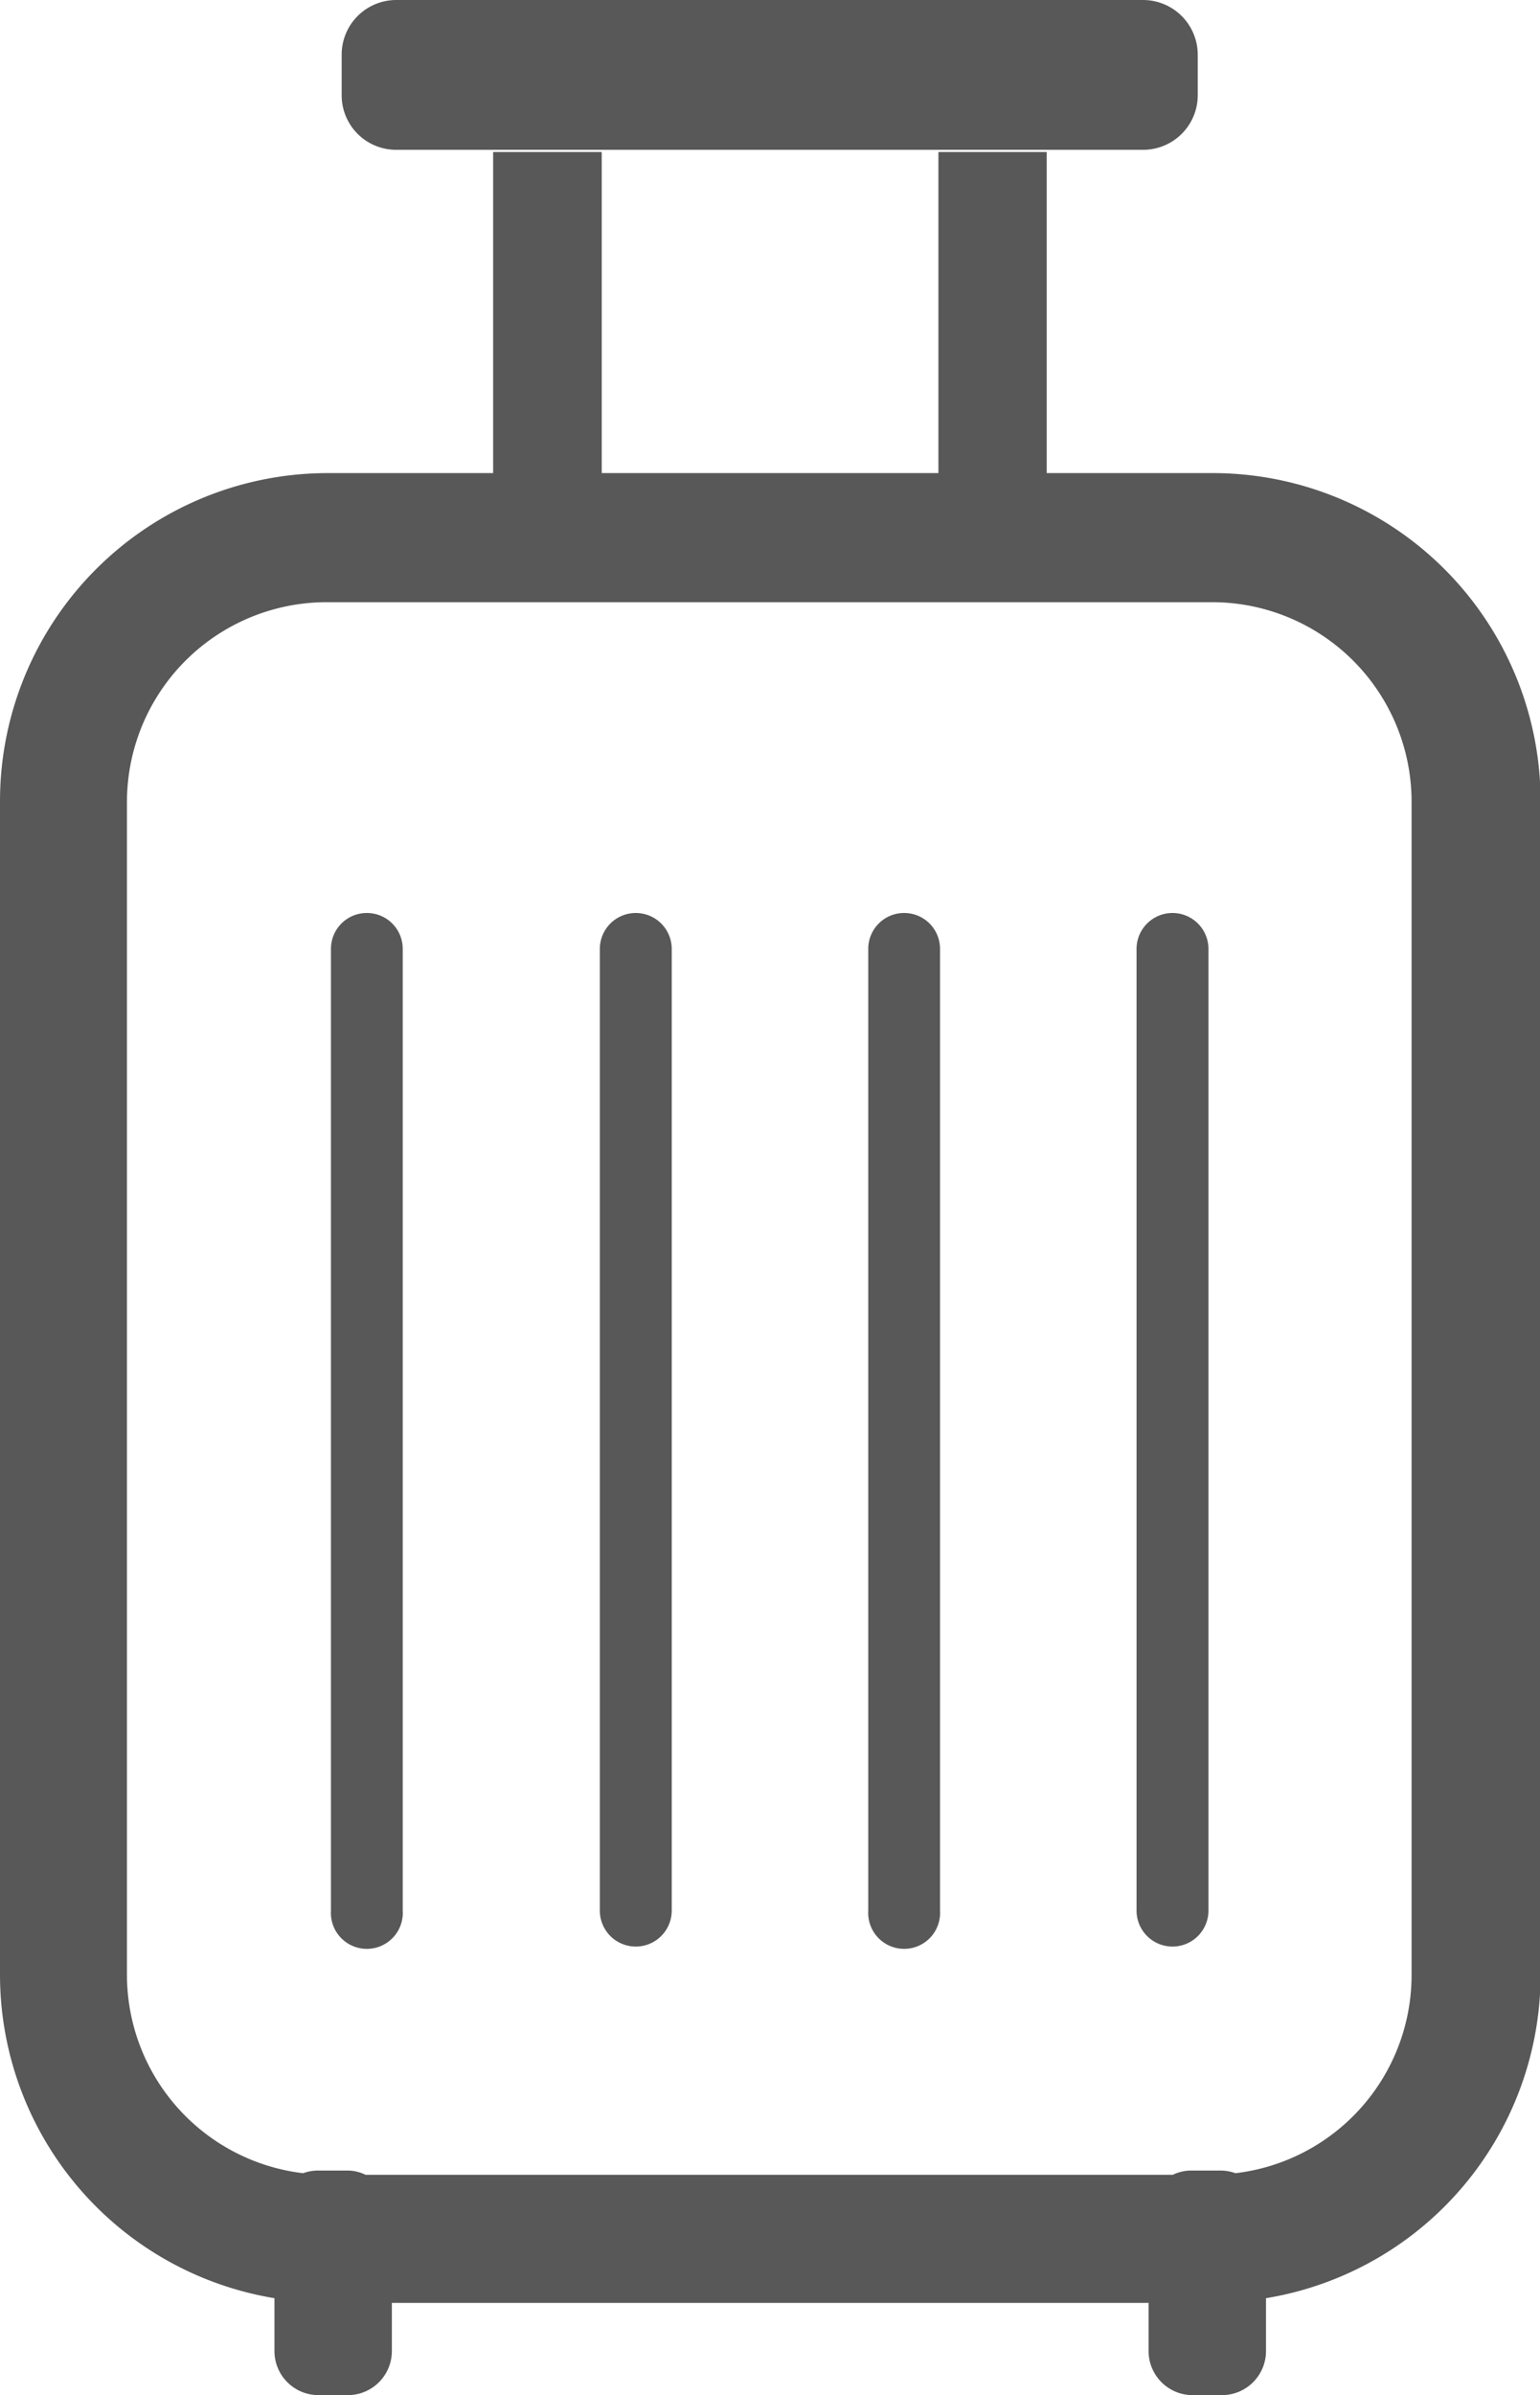
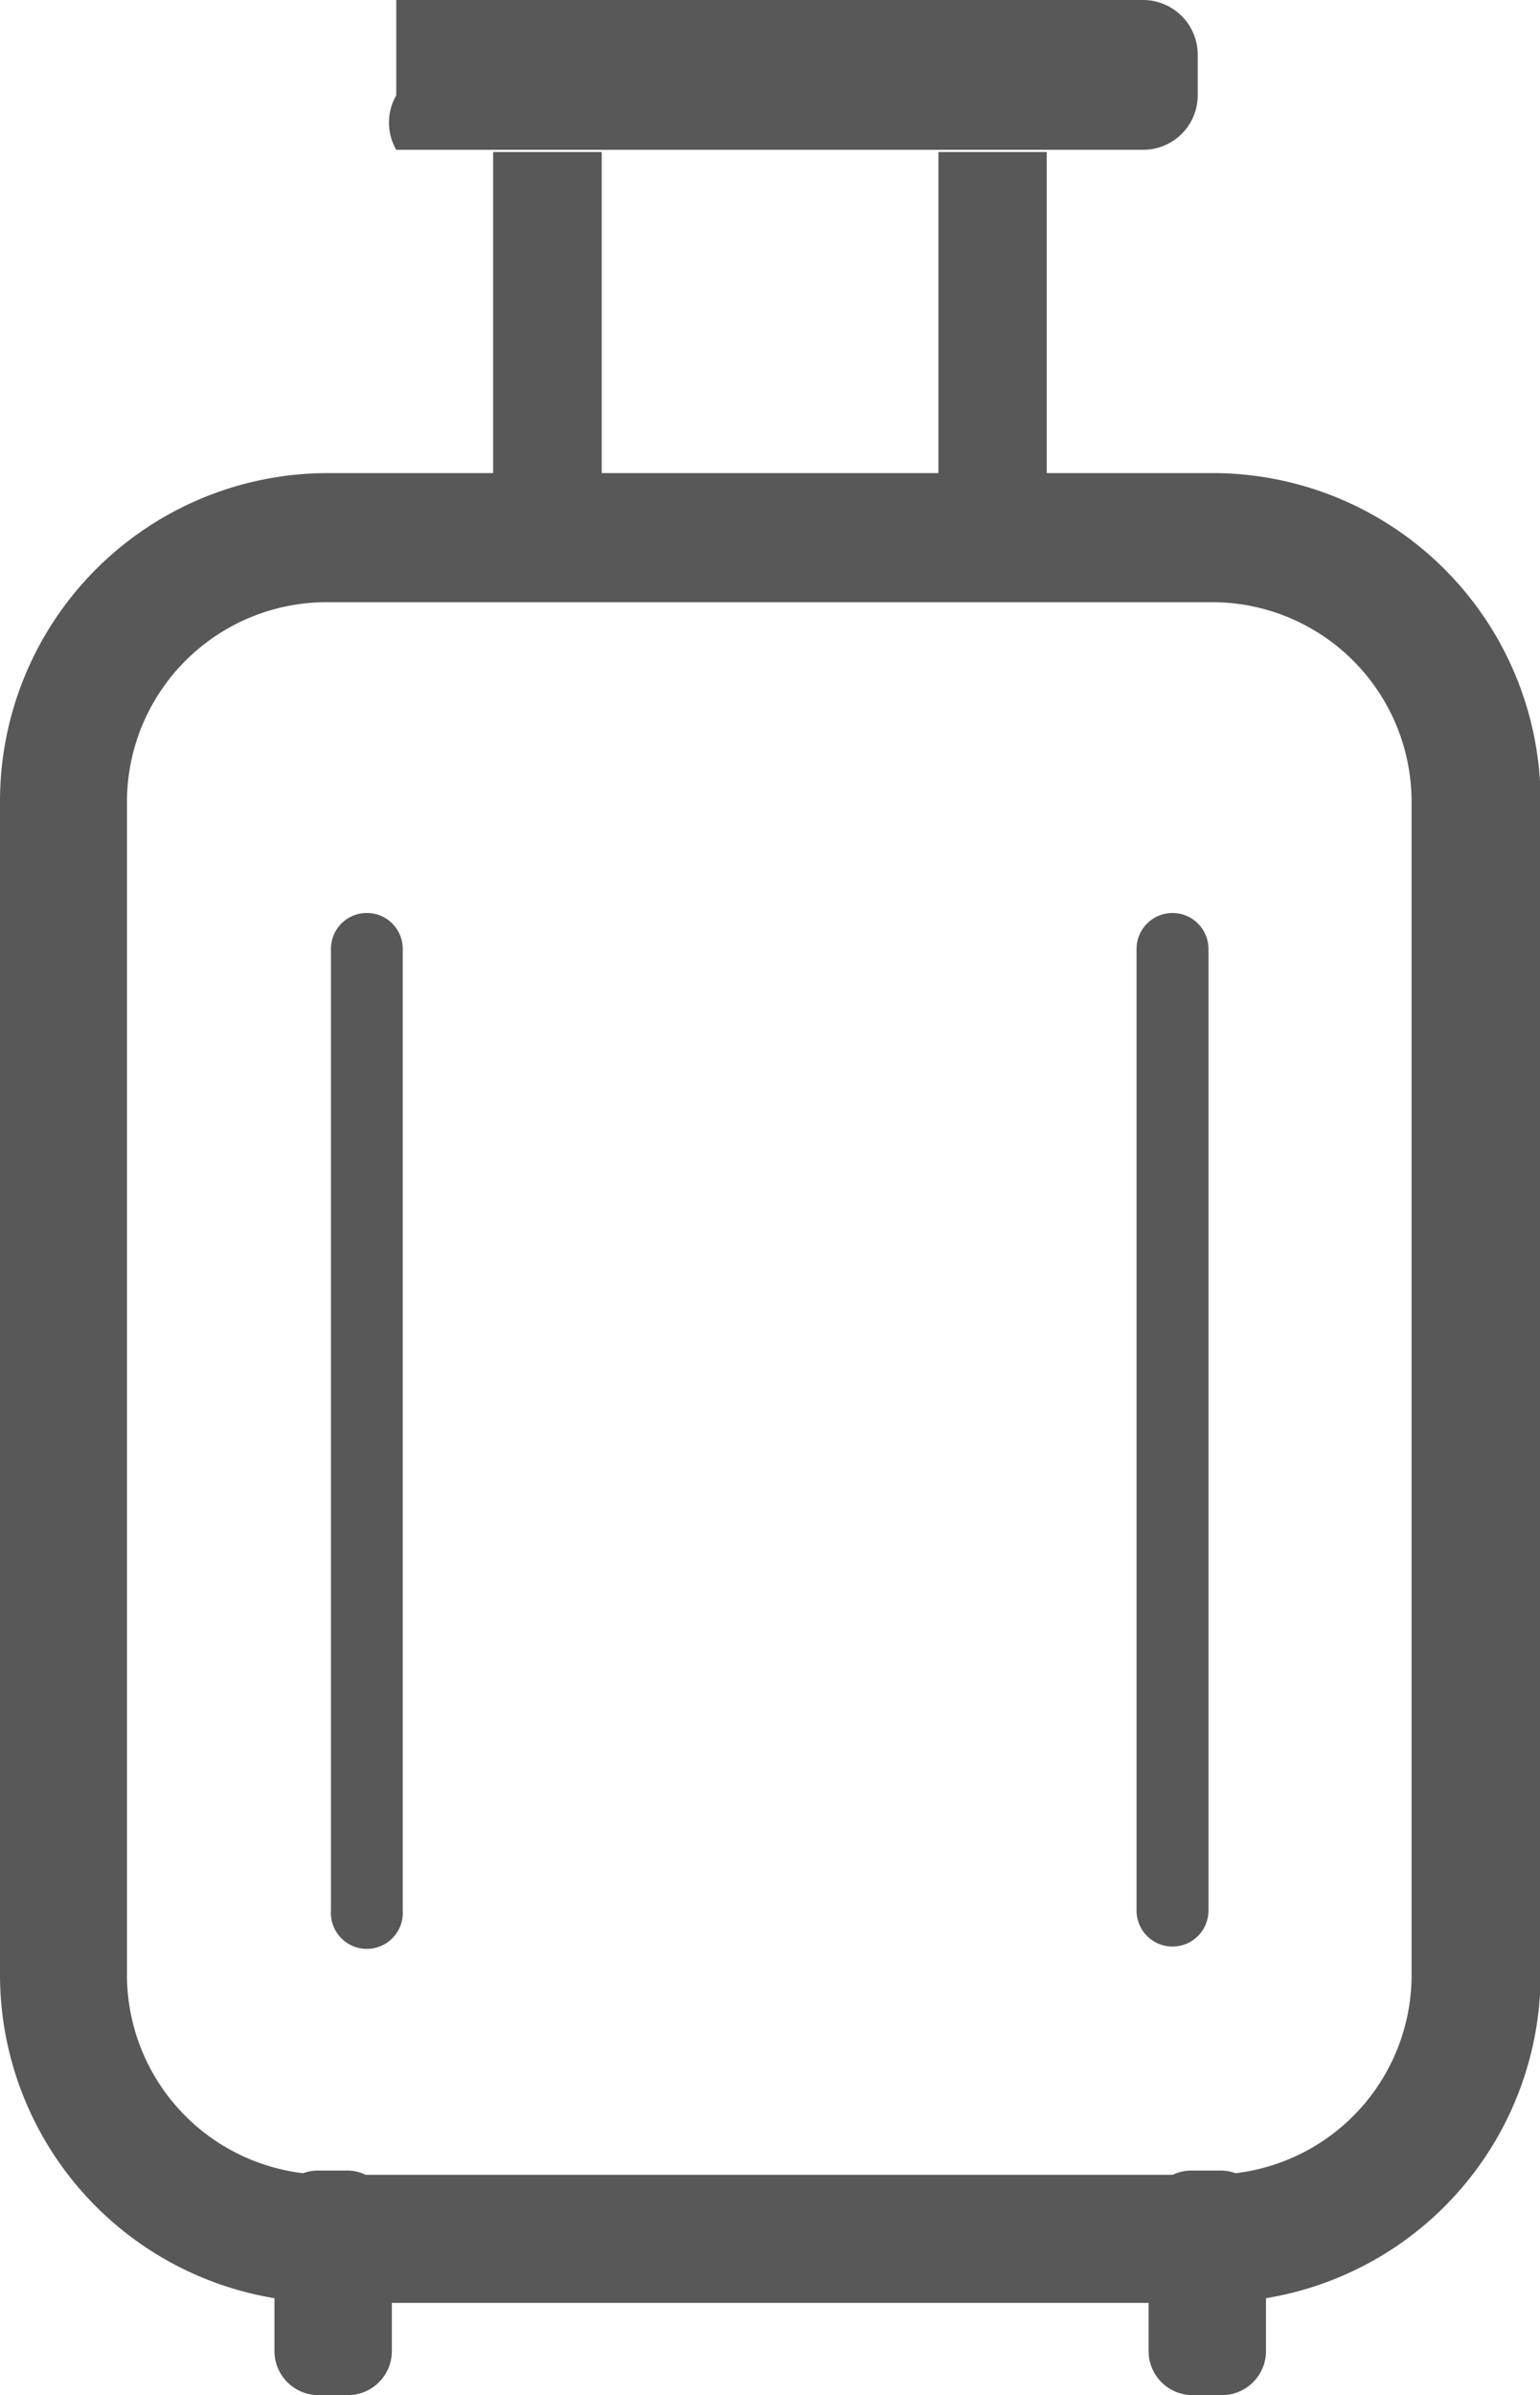
<svg xmlns="http://www.w3.org/2000/svg" viewBox="0 0 104.93 163.08">
  <defs>
    <style>.cls-1{fill:#585858;}</style>
  </defs>
  <g id="レイヤー_2" data-name="レイヤー 2">
    <g id="レイヤー_1-2" data-name="レイヤー 1">
-       <path class="cls-1" d="M27,10.2H77.89a3.72,3.72,0,0,0,3.72-3.71V3.72A3.73,3.73,0,0,0,77.89,0H27a3.72,3.72,0,0,0-3.72,3.72V6.49A3.71,3.71,0,0,0,27,10.2Z" />
+       <path class="cls-1" d="M27,10.2H77.89a3.72,3.72,0,0,0,3.72-3.71V3.72A3.73,3.73,0,0,0,77.89,0H27V6.49A3.71,3.71,0,0,0,27,10.2Z" />
      <path class="cls-1" d="M82.59,32.21H71.32V10.35H63.94V32.21H41V10.35H33.6V32.21H22.34A22.34,22.34,0,0,0,0,54.55v79.92a22.33,22.33,0,0,0,18.7,22v3.6a3,3,0,0,0,3,3h2a3,3,0,0,0,3-3v-3.28H78.26v3.28a3,3,0,0,0,3,3h2a3,3,0,0,0,3-3v-3.6a22.33,22.33,0,0,0,18.71-22V54.55A22.34,22.34,0,0,0,82.59,32.21ZM96.18,134.47a13.59,13.59,0,0,1-12,13.49,3,3,0,0,0-1-.18h-2a2.85,2.85,0,0,0-1.27.29h-55a2.81,2.81,0,0,0-1.26-.29h-2a3,3,0,0,0-1,.18,13.61,13.61,0,0,1-12-13.49V54.55A13.61,13.61,0,0,1,22.34,41H82.59a13.59,13.59,0,0,1,13.59,13.6Z" />
      <path class="cls-1" d="M25,62.16a2.44,2.44,0,0,0-2.45,2.44v65.48a2.45,2.45,0,1,0,4.89,0V64.6A2.44,2.44,0,0,0,25,62.16Z" />
-       <path class="cls-1" d="M43.32,62.16a2.45,2.45,0,0,0-2.45,2.44v65.48a2.45,2.45,0,0,0,4.9,0V64.6A2.45,2.45,0,0,0,43.32,62.16Z" />
-       <path class="cls-1" d="M61.61,62.16a2.44,2.44,0,0,0-2.45,2.44v65.48a2.45,2.45,0,1,0,4.89,0V64.6A2.44,2.44,0,0,0,61.61,62.16Z" />
      <path class="cls-1" d="M79.89,62.16a2.45,2.45,0,0,0-2.45,2.44v65.48a2.45,2.45,0,1,0,4.9,0V64.6A2.45,2.45,0,0,0,79.89,62.16Z" />
    </g>
  </g>
</svg>